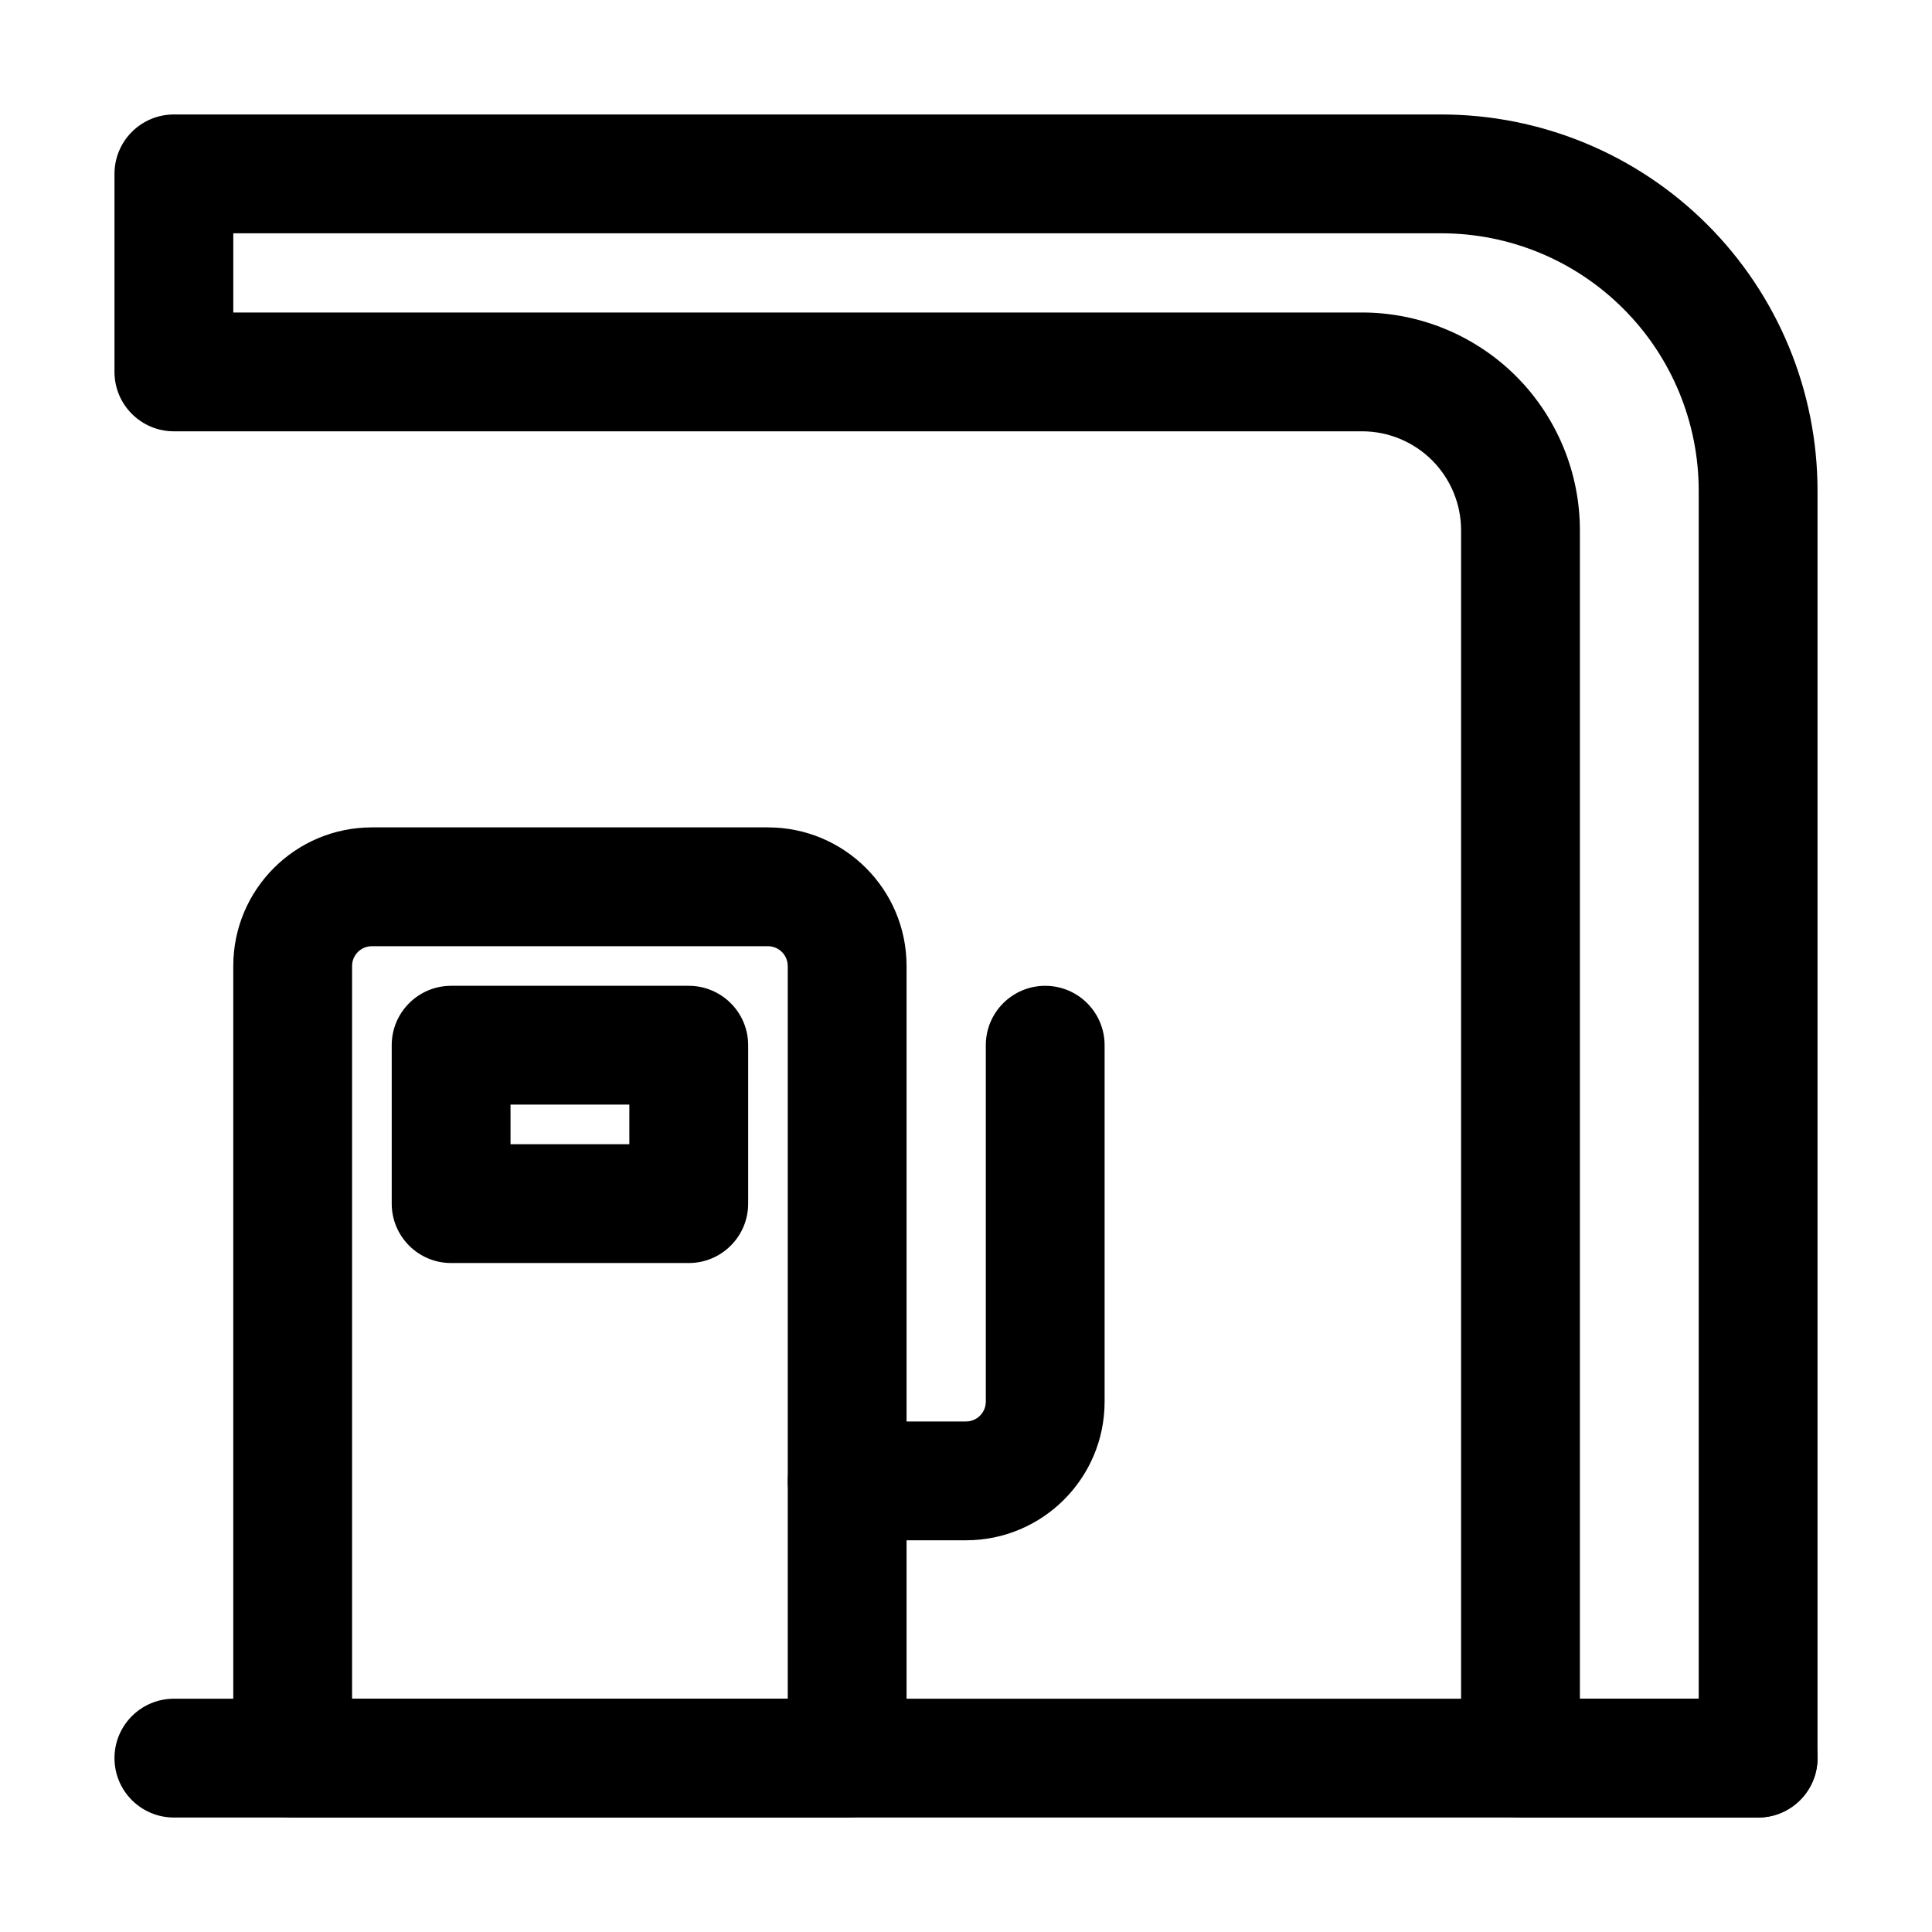
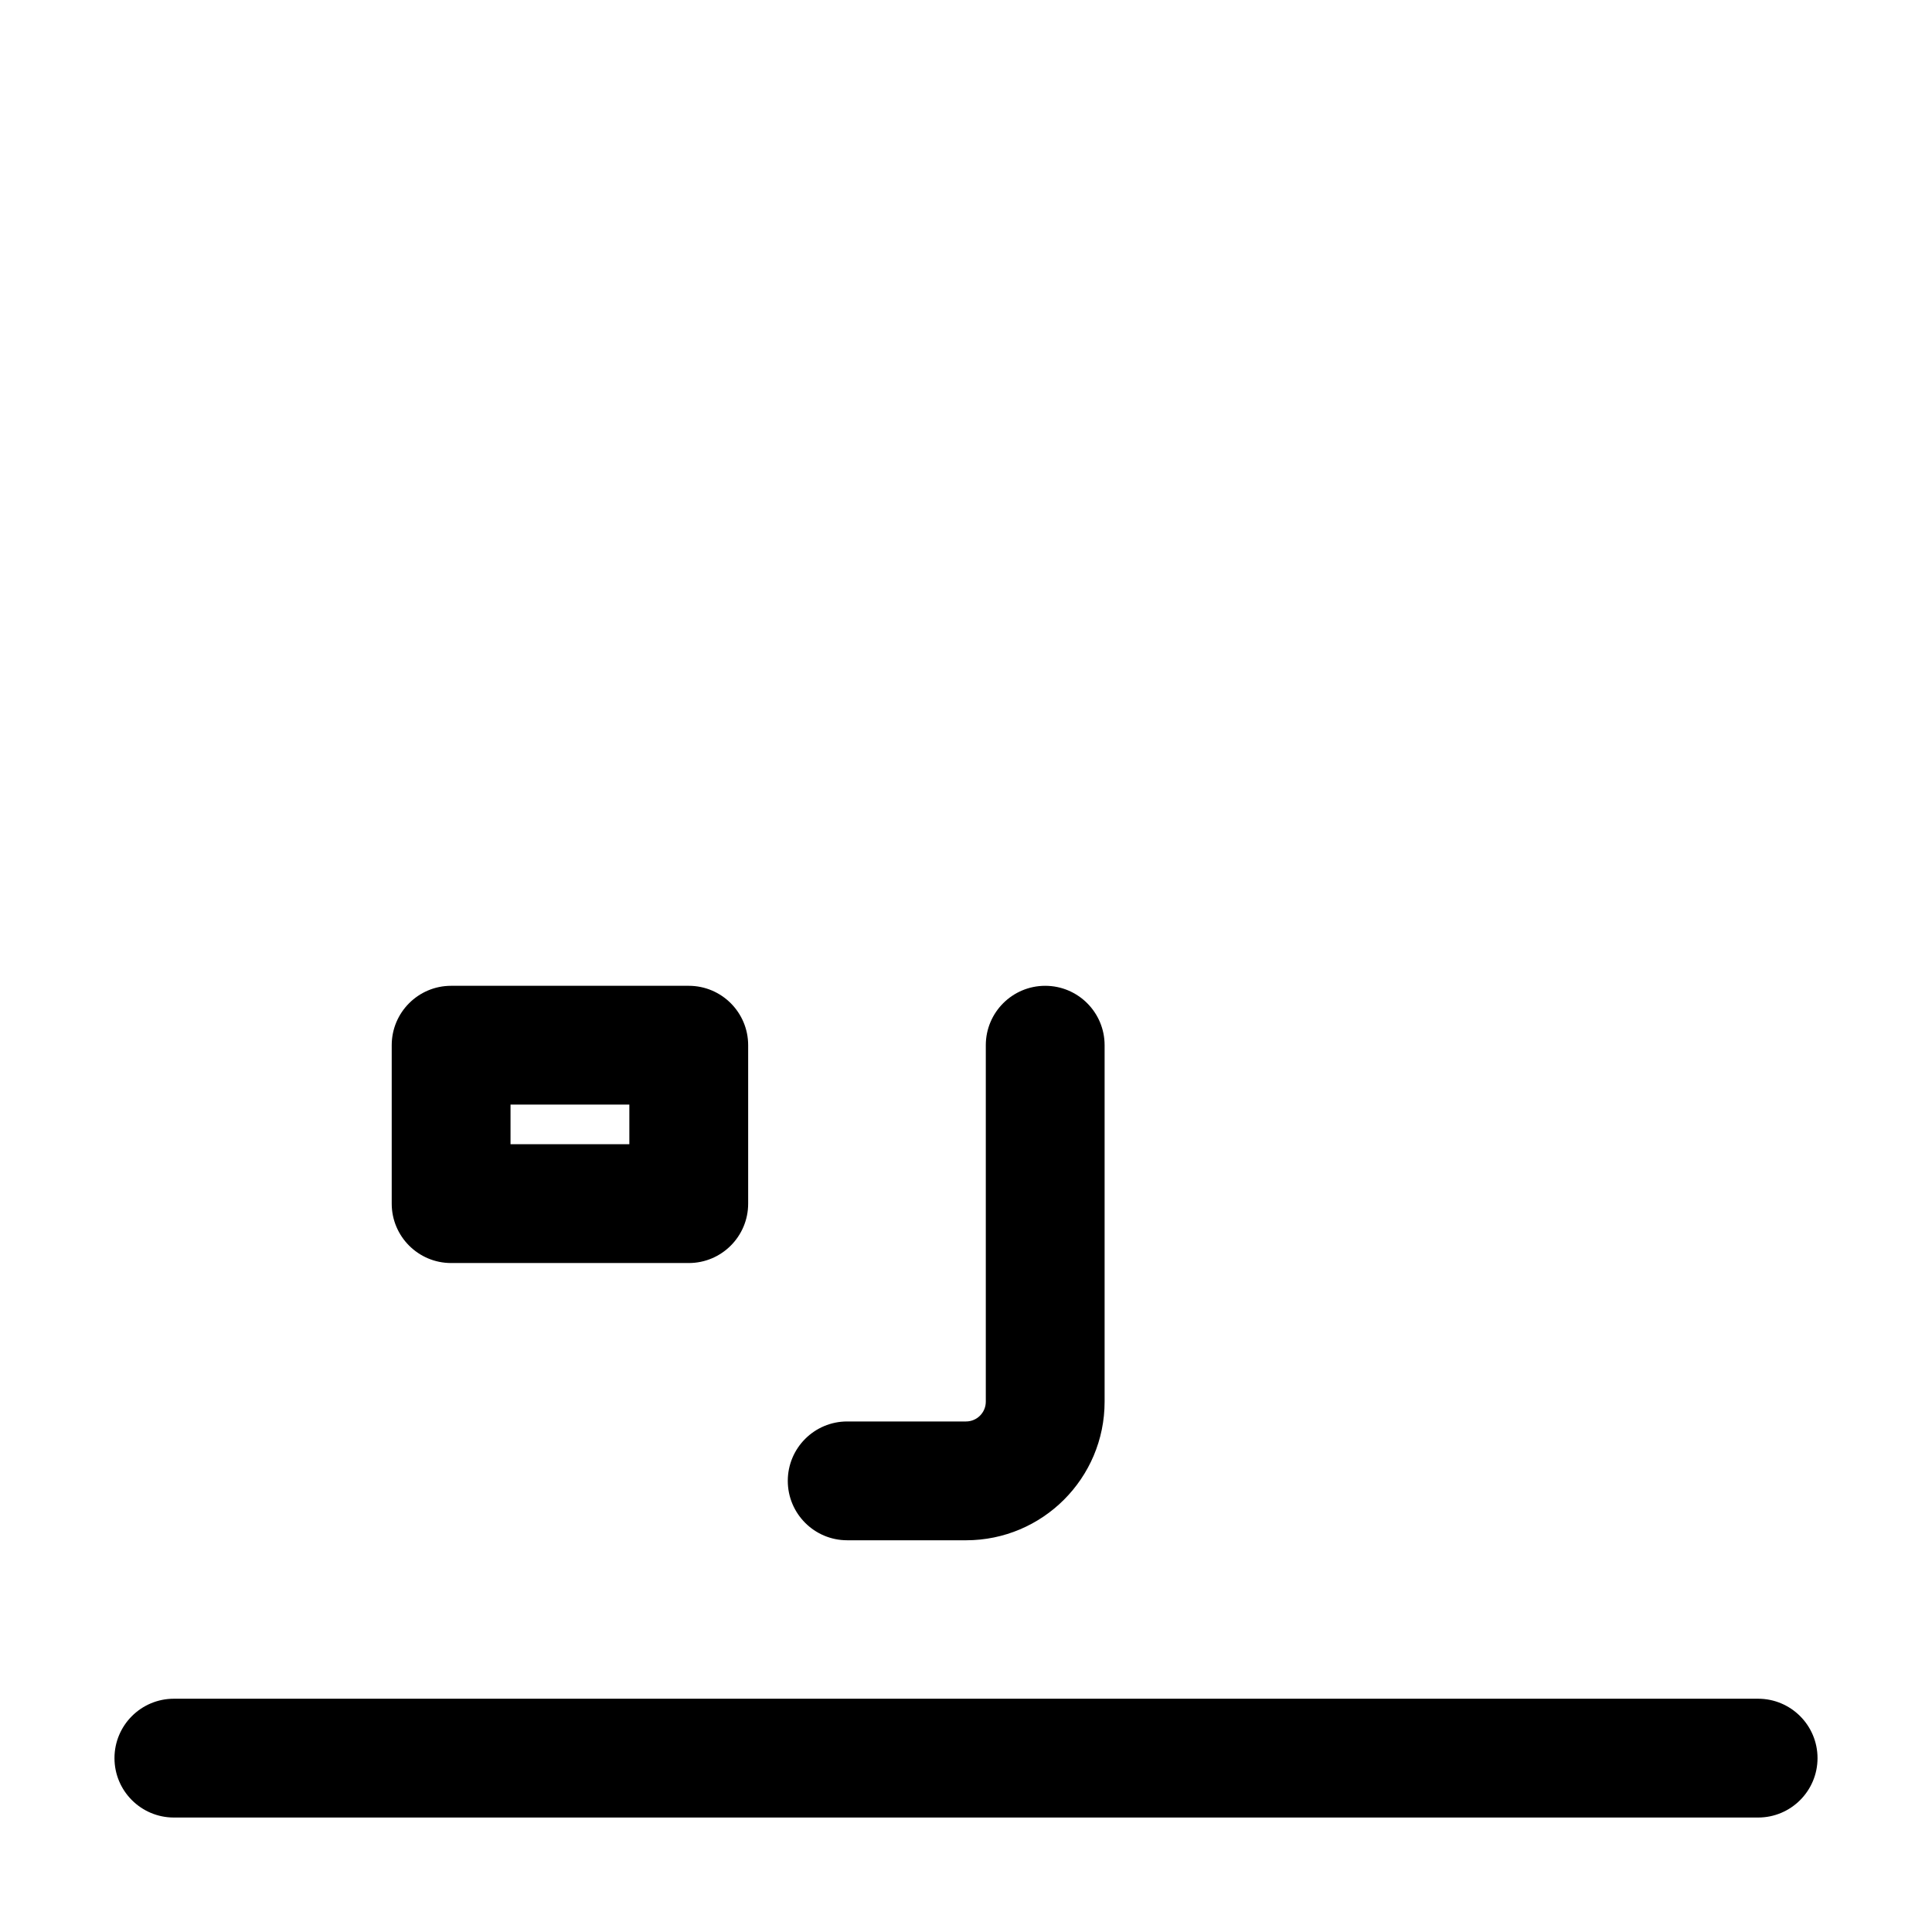
<svg xmlns="http://www.w3.org/2000/svg" fill="#000000" width="800px" height="800px" version="1.1" viewBox="144 144 512 512">
  <g fill-rule="evenodd">
    <path d="m609.92 594.18h-419.84c-8.691 0-15.742 7.055-15.742 15.742 0 8.691 7.055 15.742 15.742 15.742h419.84c8.691 0 15.742-7.055 15.742-15.742 0-8.691-7.055-15.742-15.742-15.742z" />
-     <path d="m384.25 609.92v-209.92c0-20.301-16.457-36.734-36.734-36.734h-104.96c-20.277 0-36.734 16.438-36.734 36.734v209.92c0 8.691 7.055 15.742 15.742 15.742h146.95c8.691 0 15.742-7.055 15.742-15.742zm-31.488-209.92v194.18h-115.46v-194.18c0-2.898 2.352-5.246 5.246-5.246h104.96c2.898 0 5.246 2.352 5.246 5.246z" />
    <path d="m342.27 420.99c0-8.691-7.055-15.742-15.742-15.742h-62.977c-8.691 0-15.742 7.055-15.742 15.742v41.984c0 8.691 7.055 15.742 15.742 15.742h62.977c8.691 0 15.742-7.055 15.742-15.742zm-31.488 15.742v10.496h-31.488v-10.496z" />
-     <path d="m609.92 625.66c8.691 0 15.742-7.055 15.742-15.742v-335.87c0-26.449-10.496-51.809-29.199-70.512-18.703-18.703-44.062-29.199-70.512-29.199h-335.87c-8.691 0-15.742 7.055-15.742 15.742v52.48c0 8.691 7.055 15.742 15.742 15.742h314.88c6.969 0 13.625 2.769 18.559 7.684 4.914 4.934 7.684 11.586 7.684 18.559v325.38c0 8.691 7.055 15.742 15.742 15.742h62.977zm-15.742-31.488h-31.488v-309.63c0-15.305-6.086-29.996-16.898-40.828-10.832-10.812-25.527-16.898-40.828-16.898h-299.14v-20.992h320.13c18.094 0 35.457 7.18 48.238 19.984 12.805 12.785 19.984 30.145 19.984 48.238z" />
    <path d="m368.51 552.19h31.488c20.277 0 36.734-16.438 36.734-36.734v-94.465c0-8.691-7.055-15.742-15.742-15.742-8.691 0-15.742 7.055-15.742 15.742v94.465c0 2.898-2.352 5.246-5.246 5.246h-31.488c-8.691 0-15.742 7.055-15.742 15.742 0 8.691 7.055 15.742 15.742 15.742z" />
  </g>
</svg>